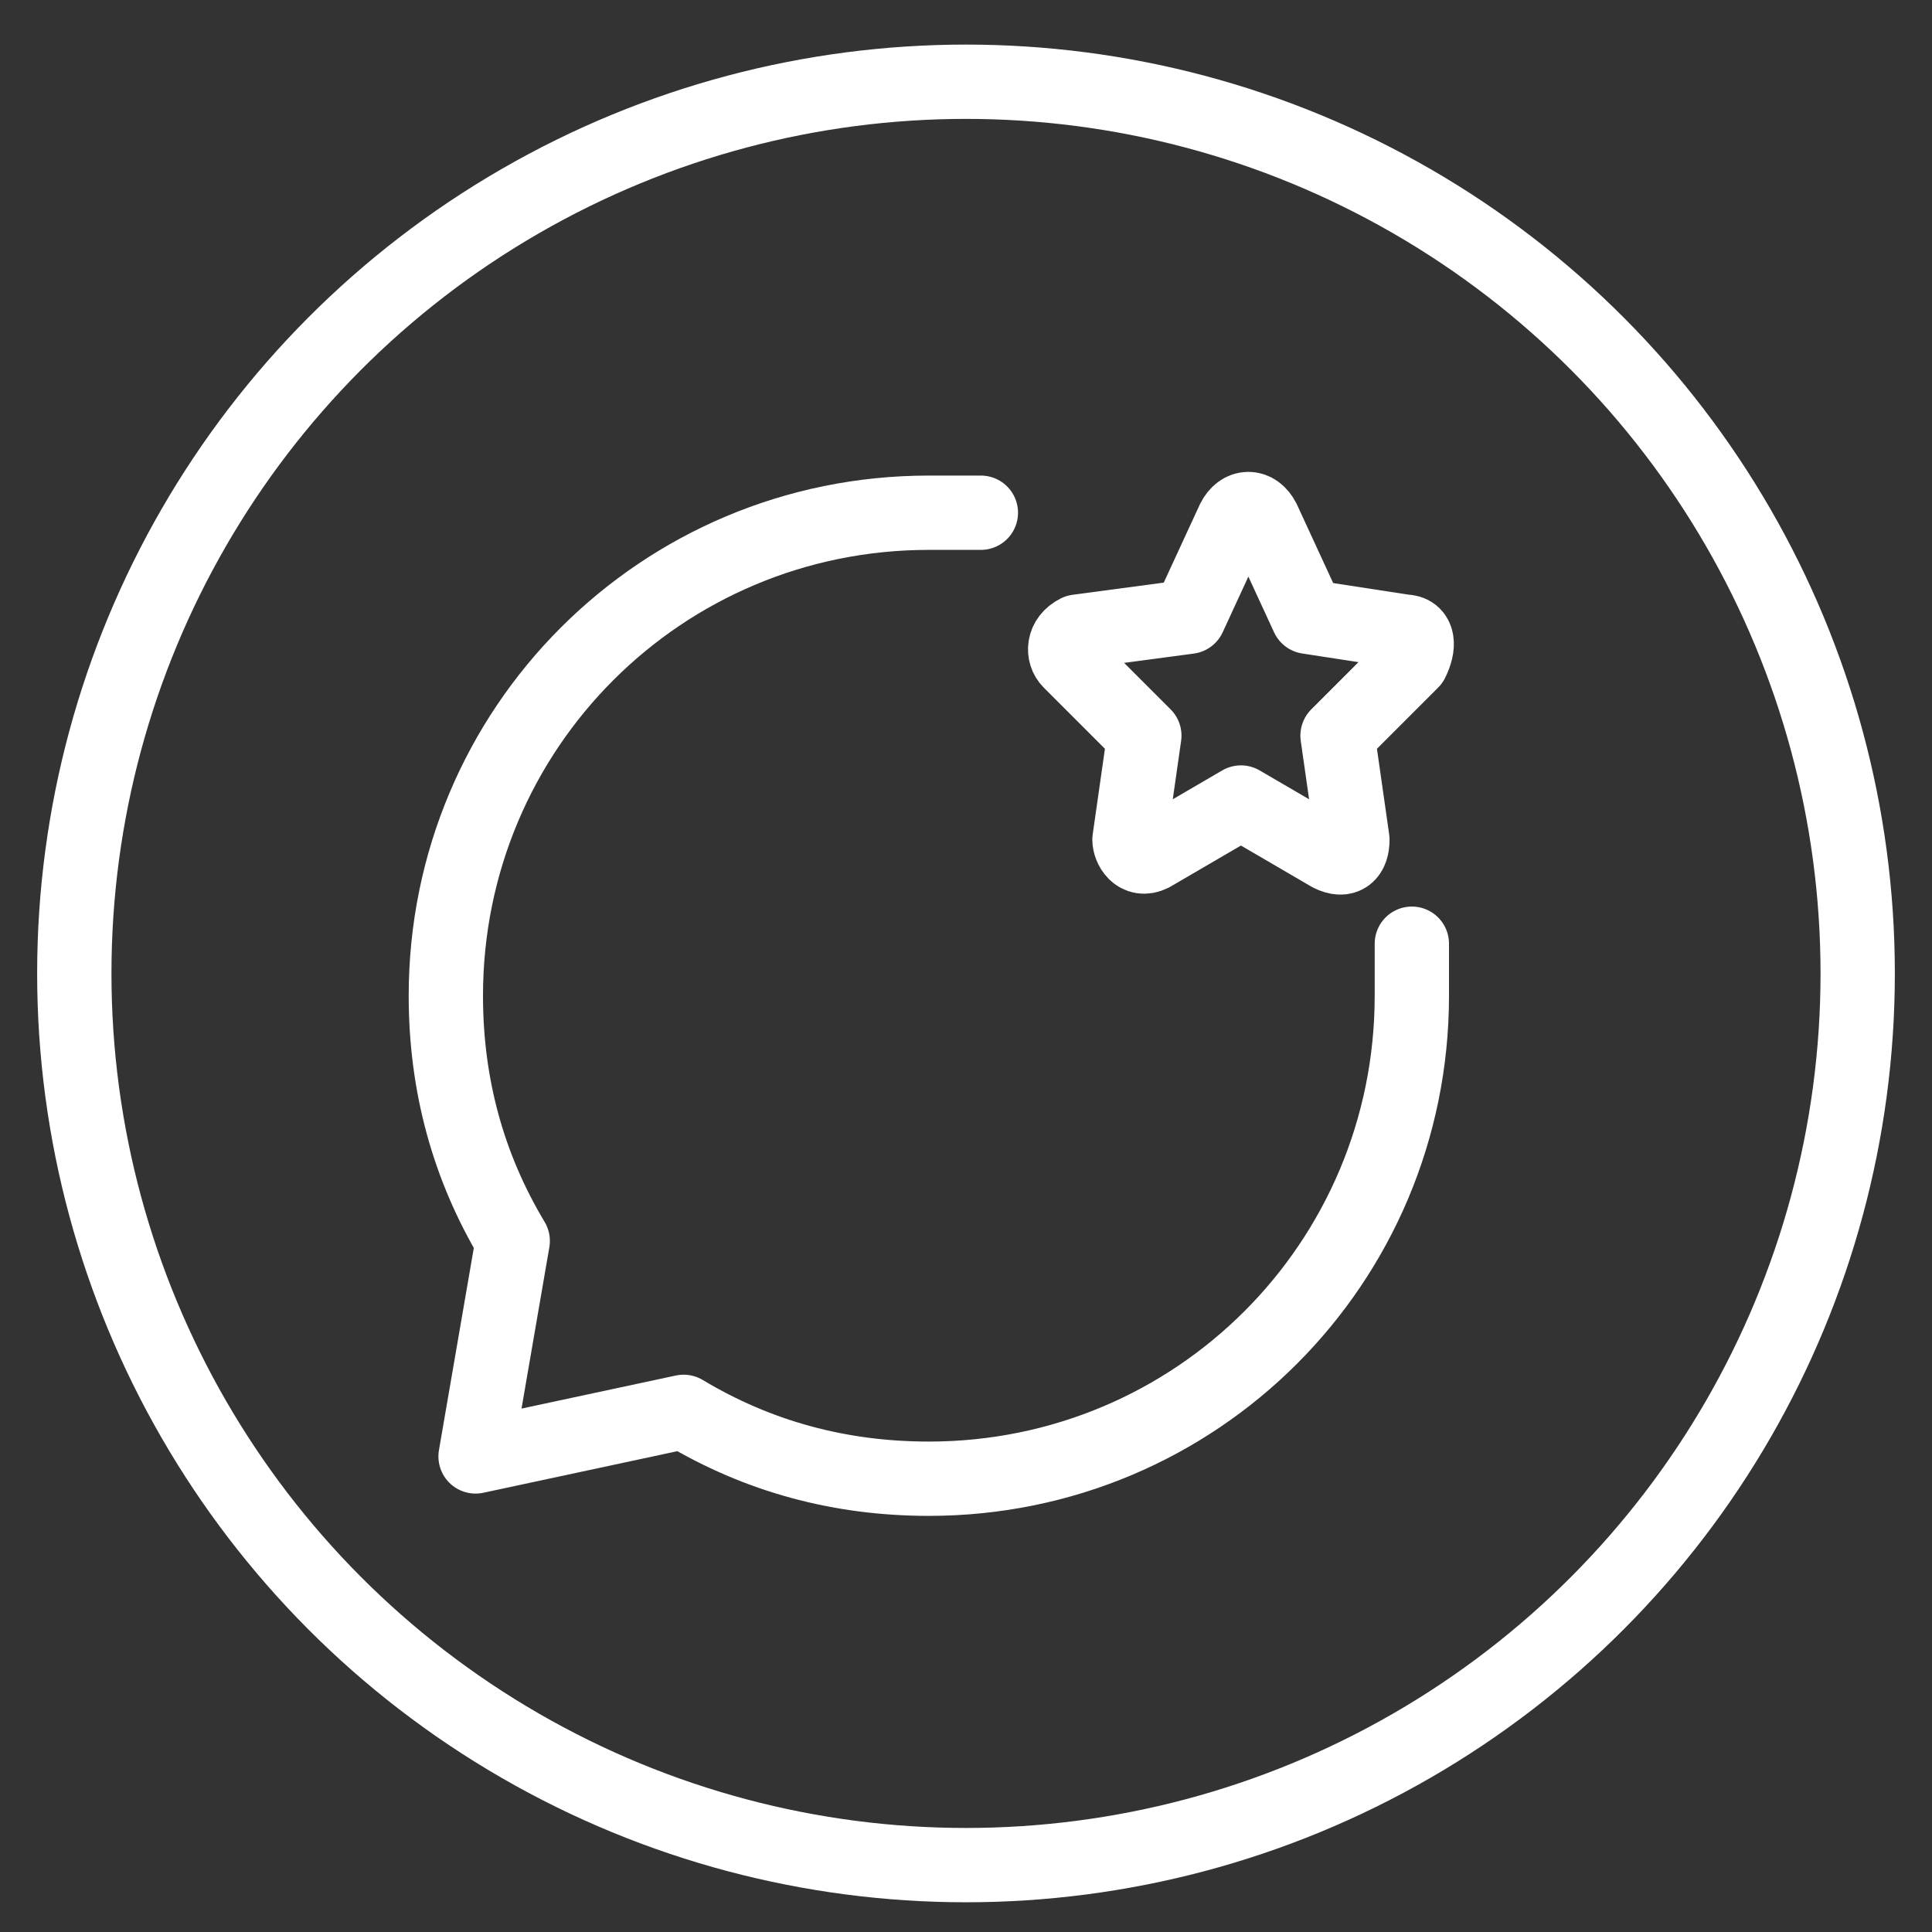
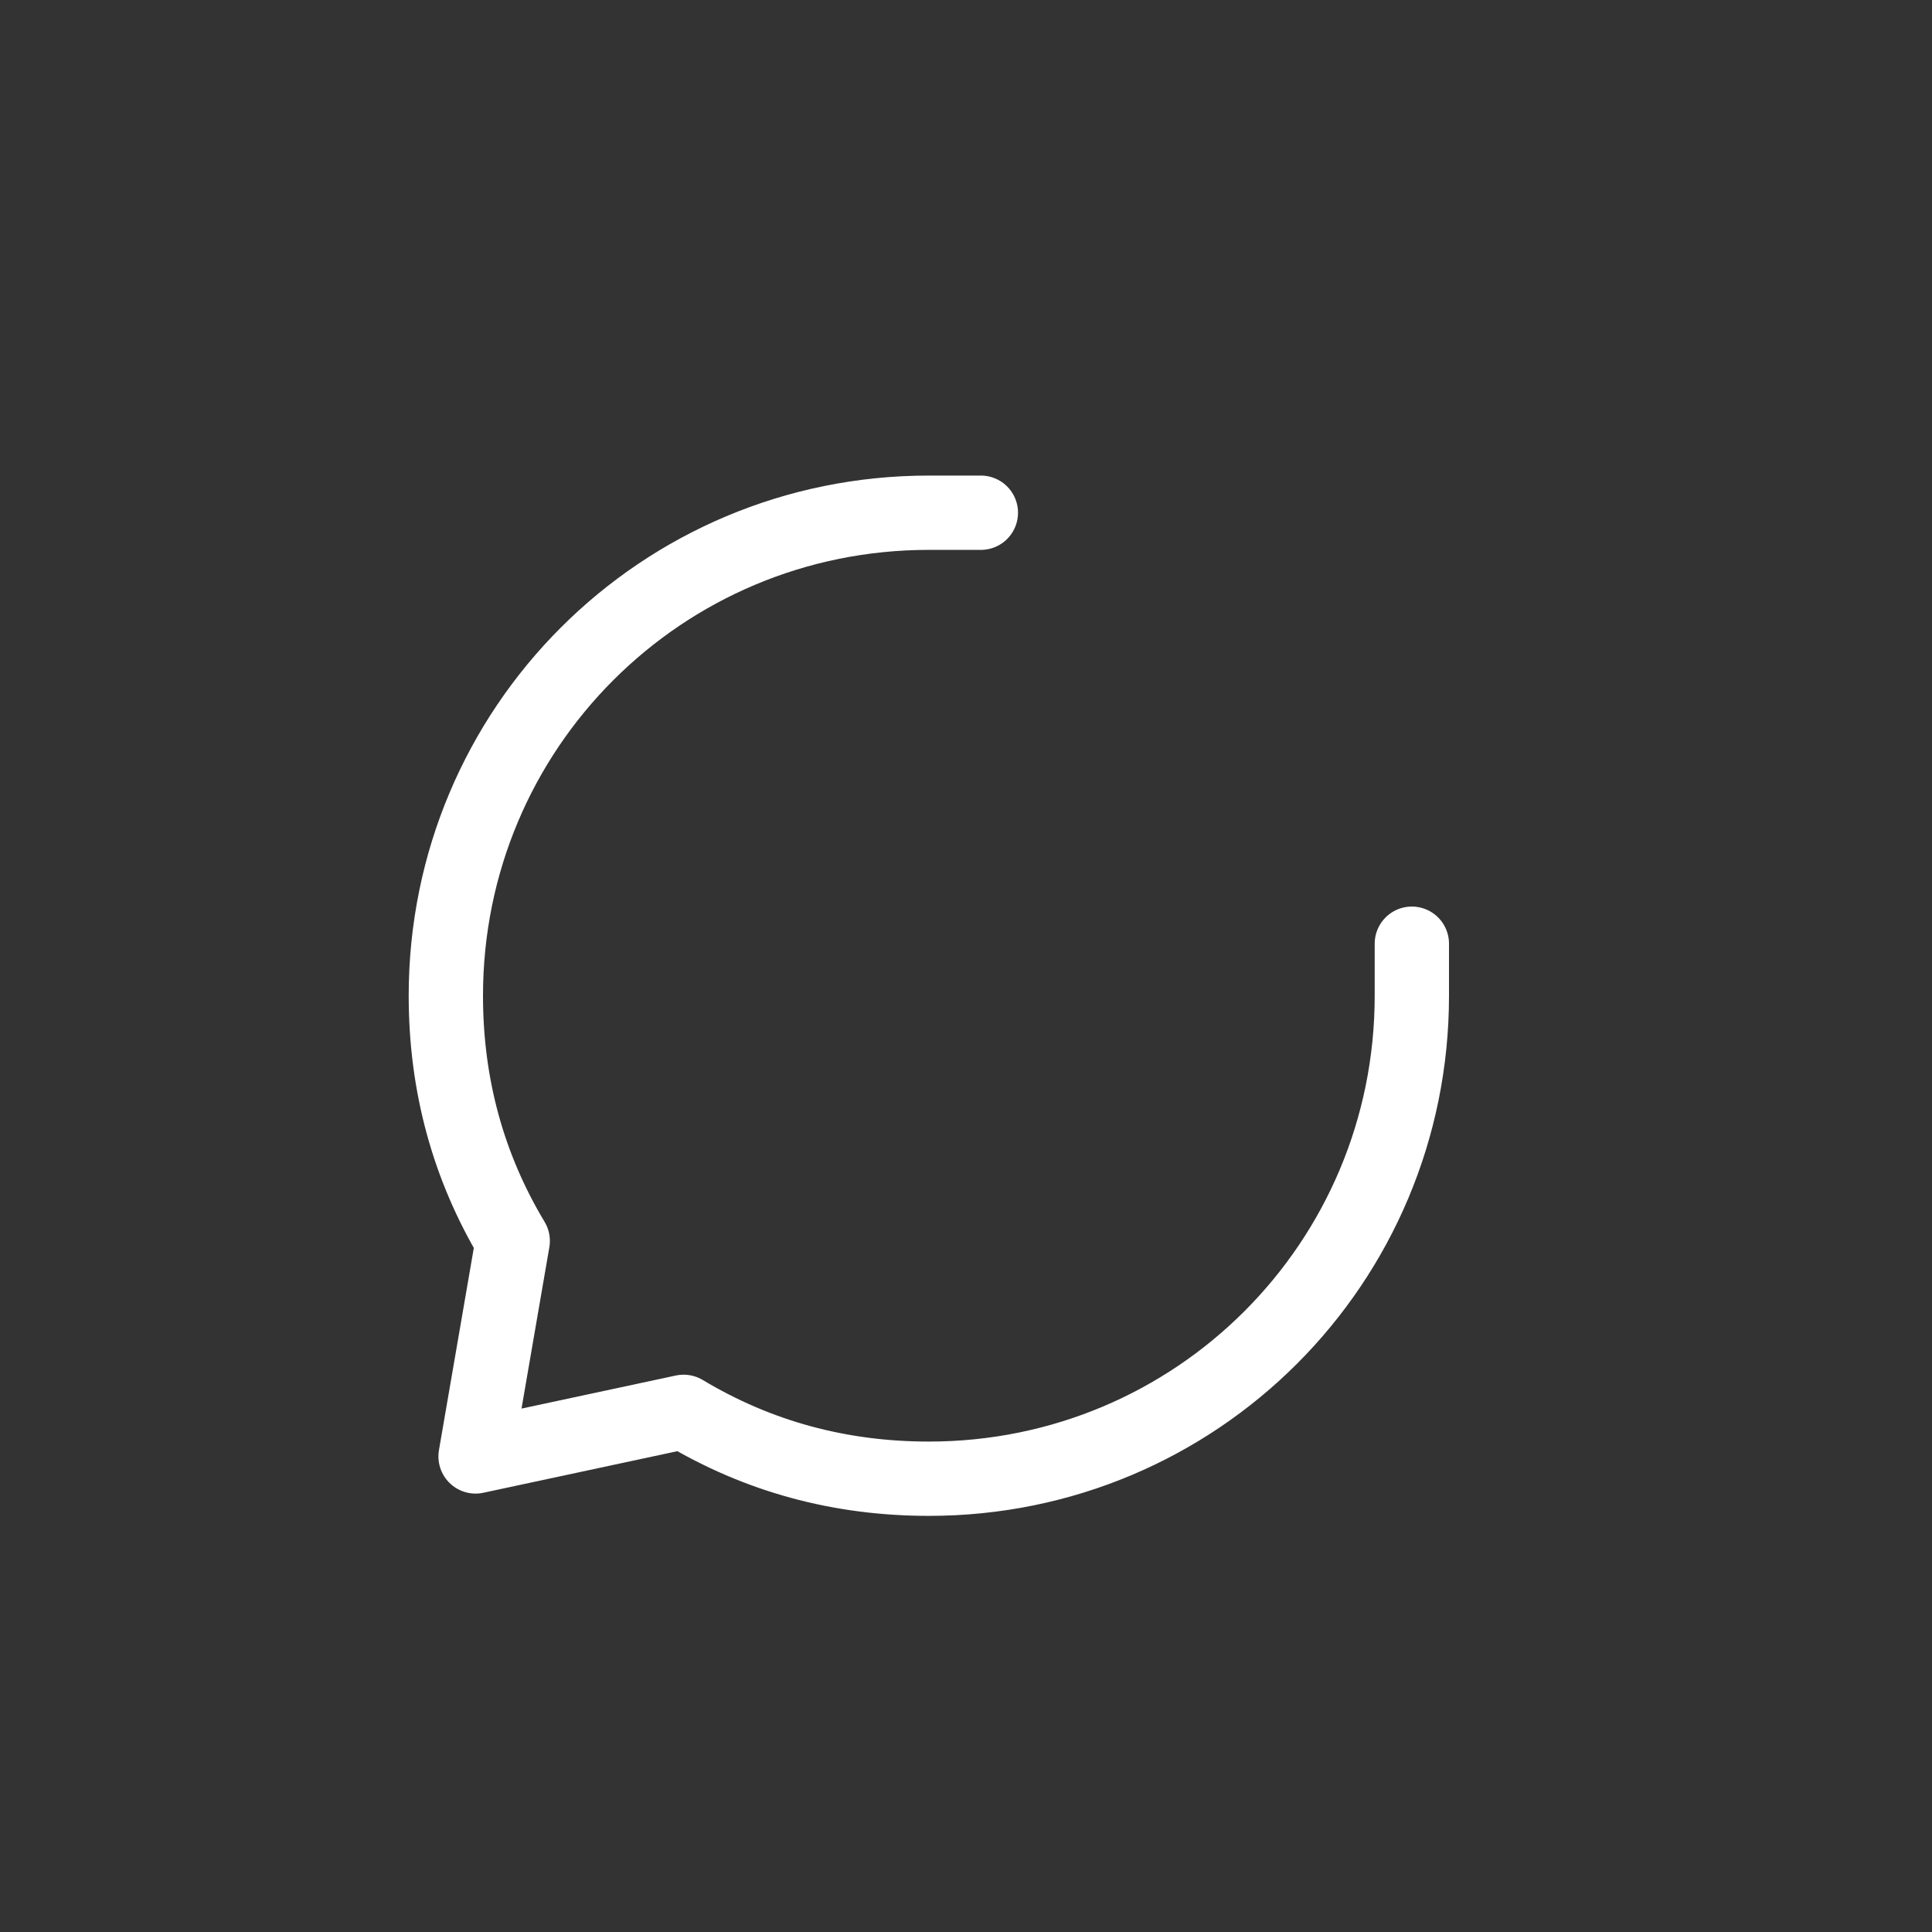
<svg xmlns="http://www.w3.org/2000/svg" xml:space="preserve" style="enable-background:new 0 0 26 26;" viewBox="0 0 26 26" y="0px" x="0px" id="Layer_1" version="1.1">
  <rect x="0" y="0" width="26" height="26" fill="#333333" stroke="none" />
  <style type="text/css">
	.st0{fill:none;stroke:#FFFFFF;}
	.st1{fill:none;stroke:#FFFFFF;stroke-linecap:round;stroke-linejoin:round;}
</style>
-   <circle r="12" cy="13.1" cx="13" class="st0" />
-   <path d="M16,8.3L16.6,7c0.1-0.2,0.3-0.2,0.4,0l0.6,1.3l1.3,0.2c0.2,0,0.2,0.2,0.1,0.4l-1,1l0.2,1.4  c0,0.2-0.1,0.3-0.3,0.2l-1.2-0.7l-1.2,0.7c-0.2,0.1-0.3-0.1-0.3-0.2l0.2-1.4l-1-1c-0.1-0.1-0.1-0.3,0.1-0.4L16,8.3z" class="st1" />
  <path d="M13.2,6.9c-0.2,0-0.4,0-0.7,0C8.9,6.9,6,9.8,6,13.4c0,1.2,0.3,2.3,0.9,3.3l-0.5,2.9L9.2,19  c1,0.6,2.1,0.9,3.3,0.9c3.6,0,6.5-2.9,6.5-6.5c0-0.2,0-0.4,0-0.7" class="st1" />
</svg>